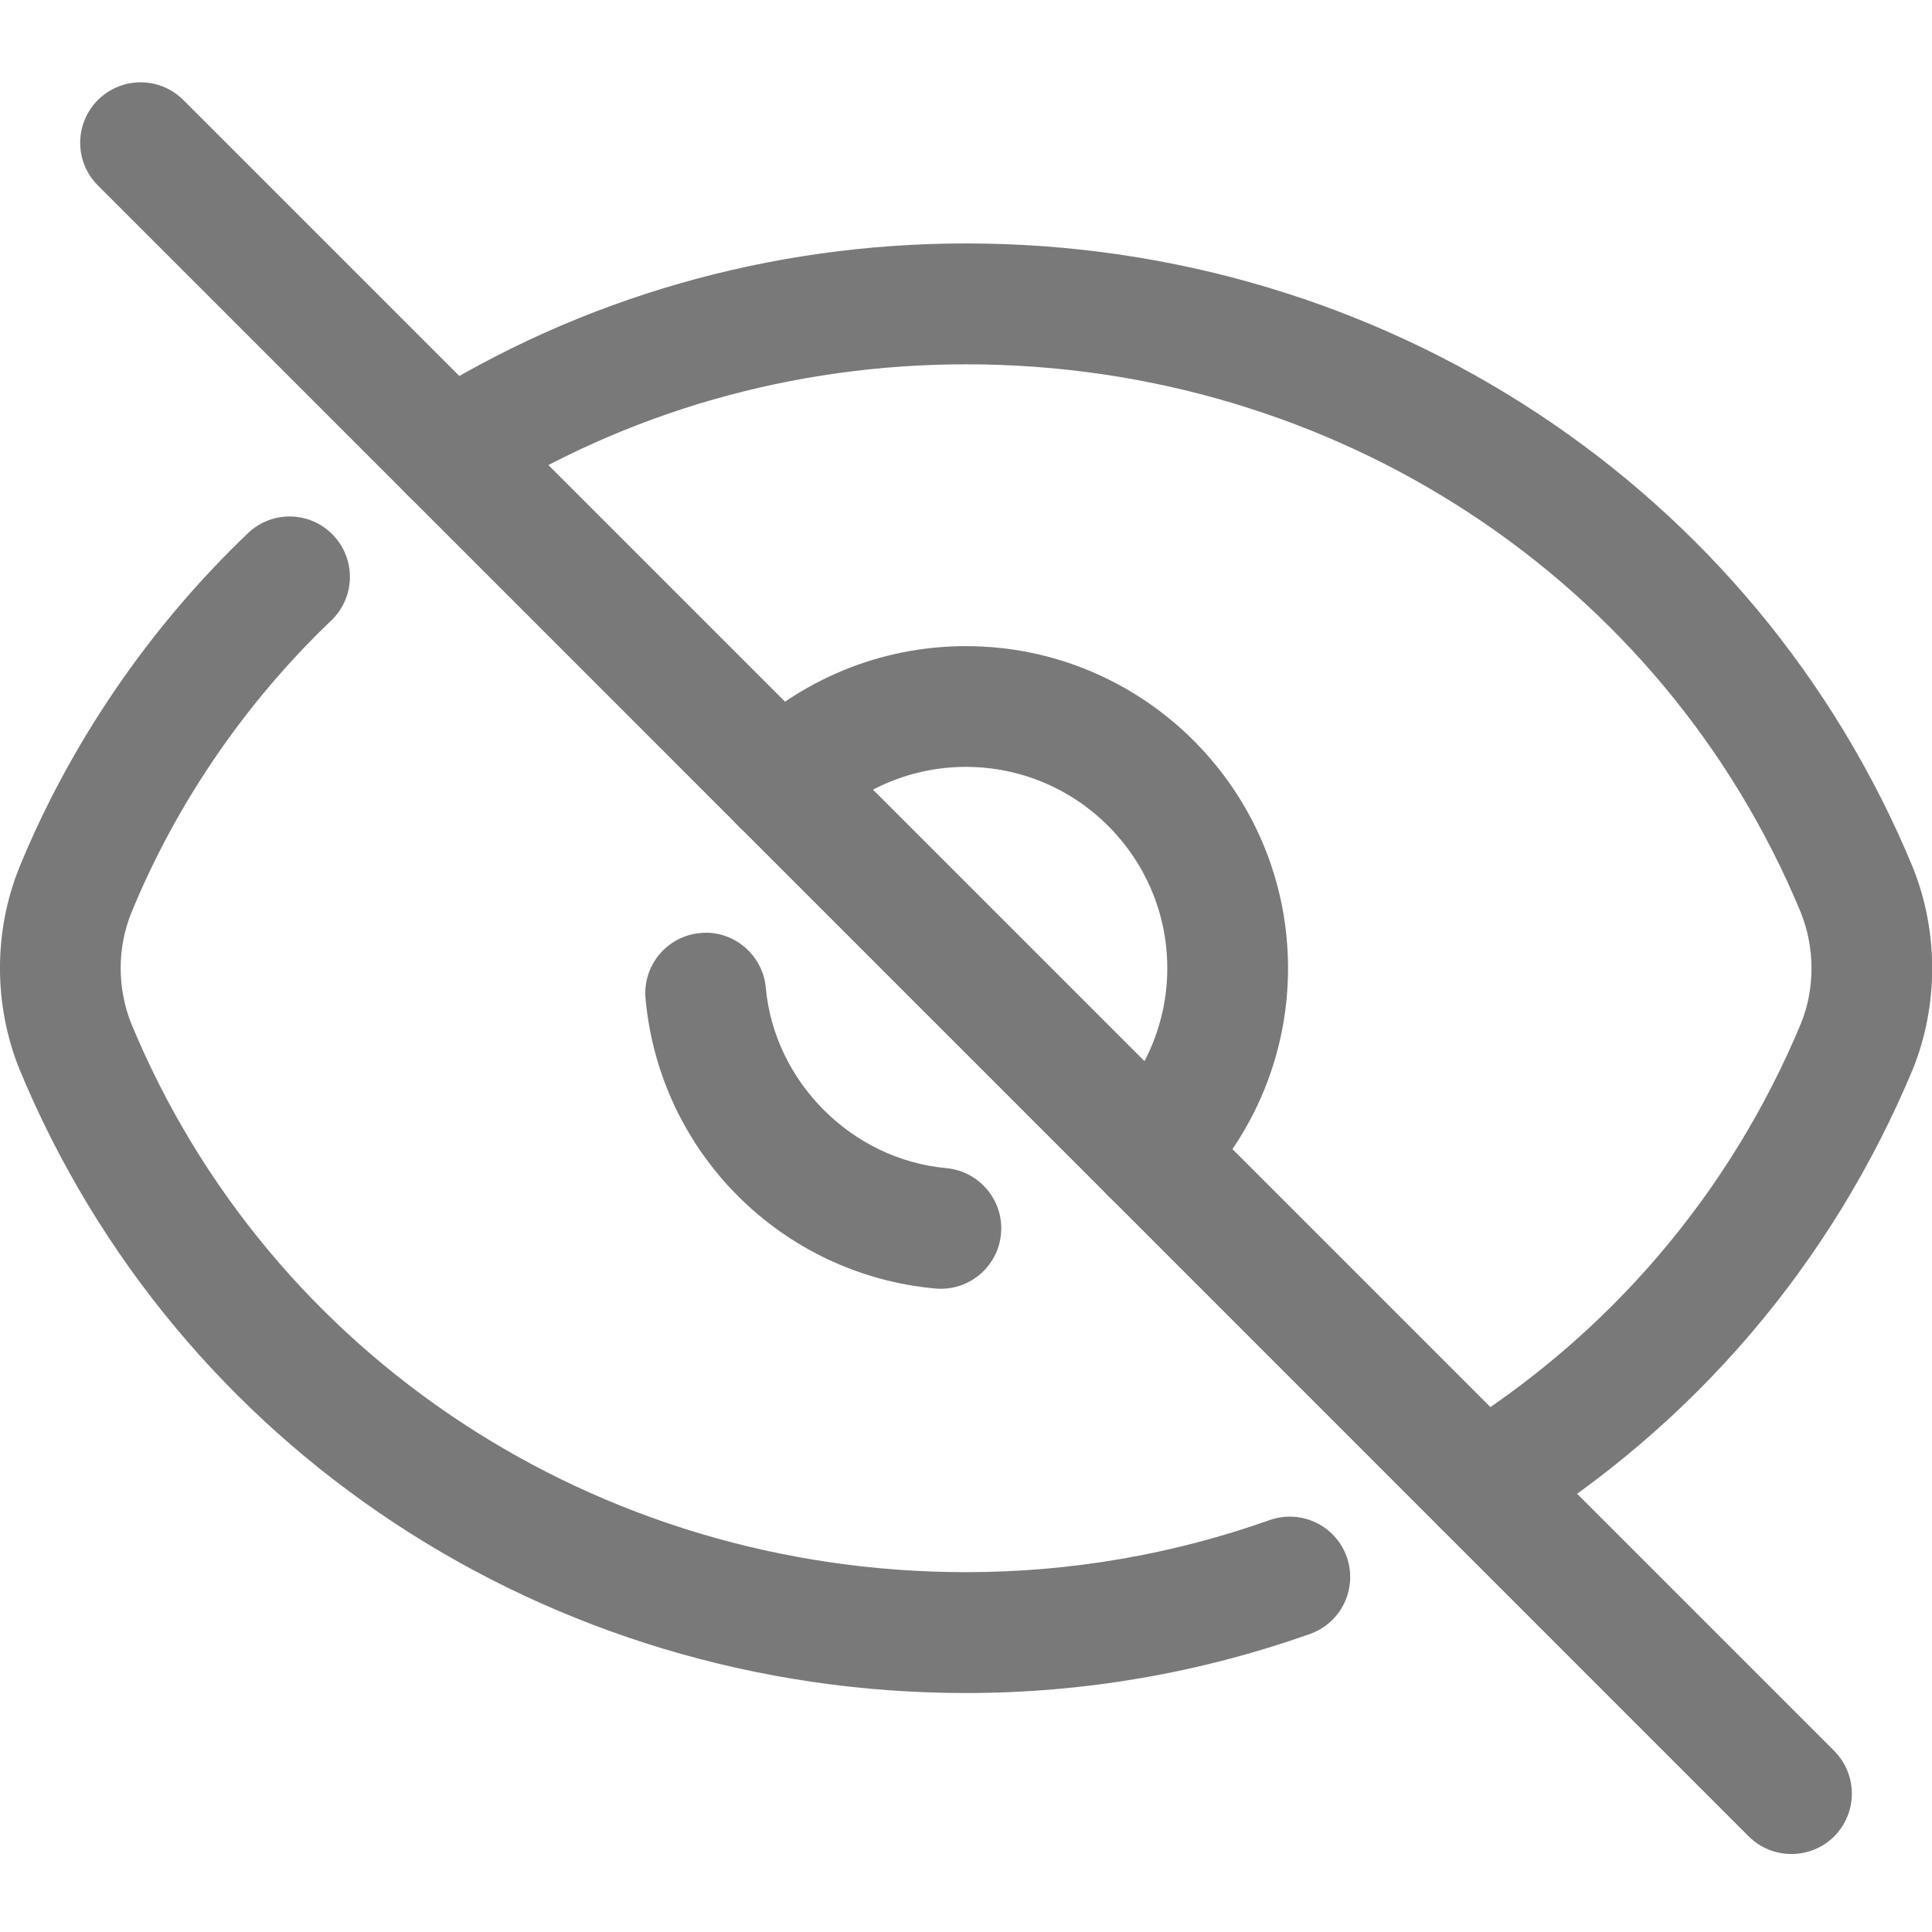
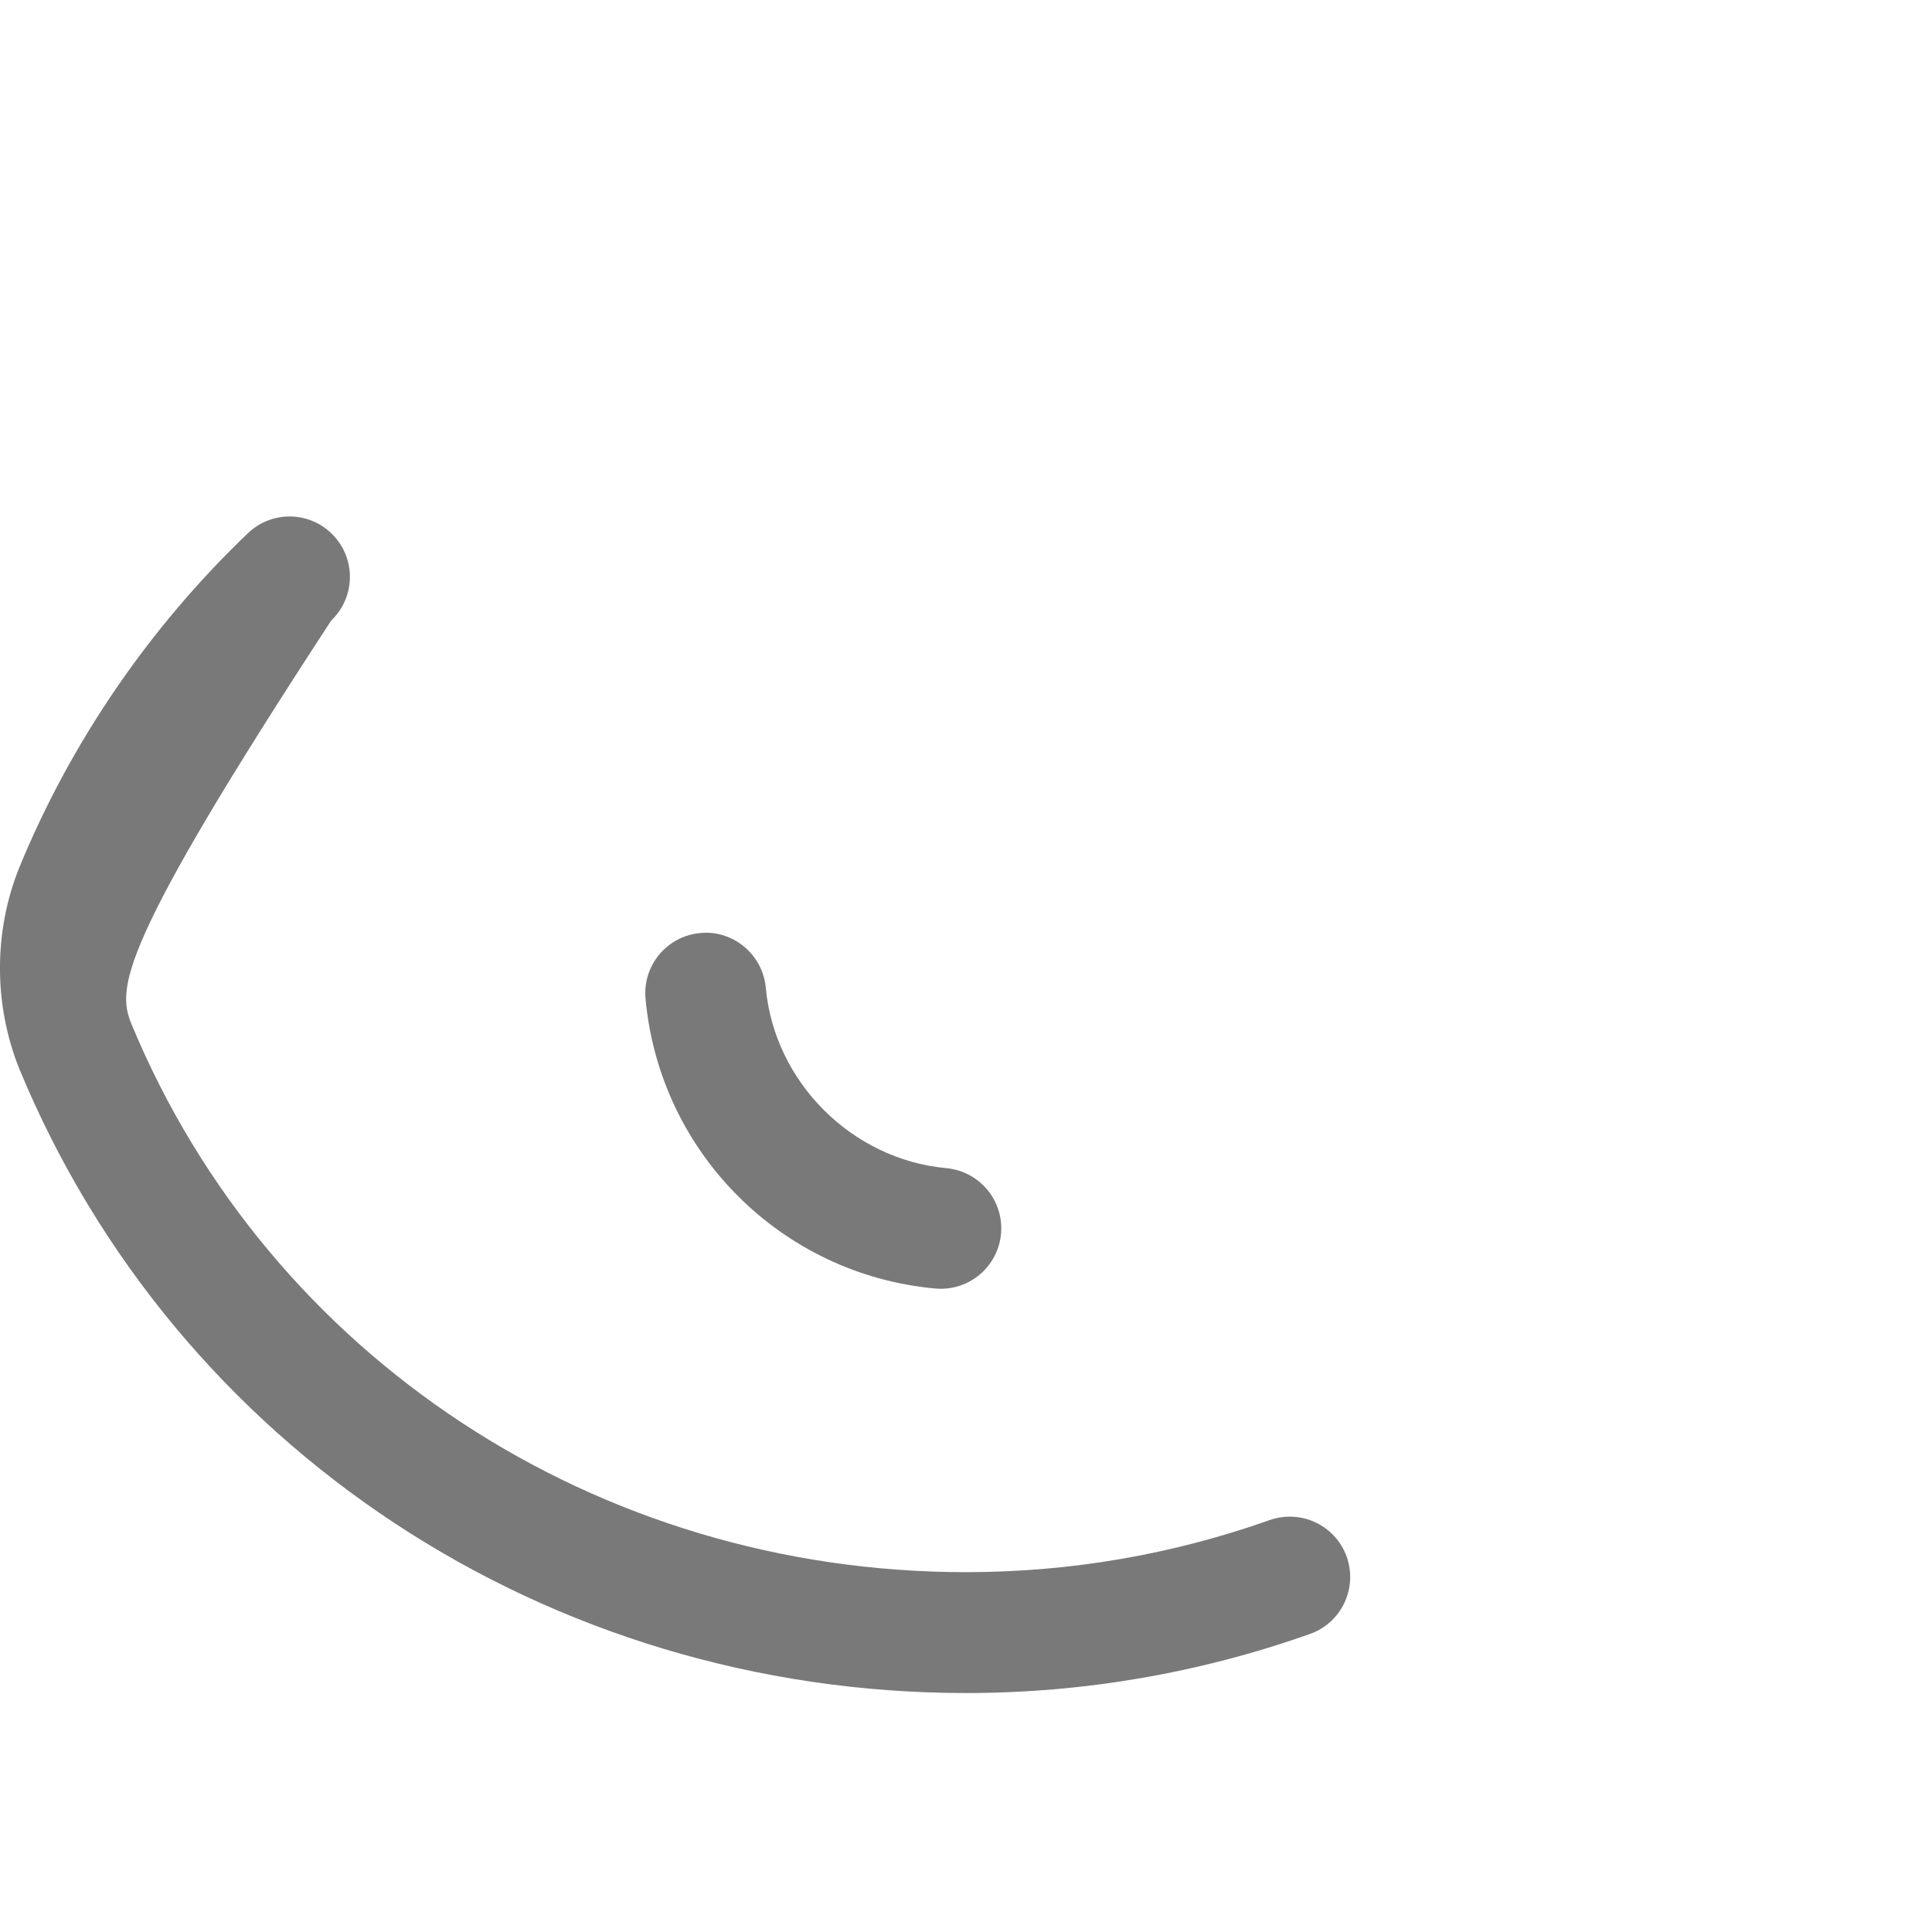
<svg xmlns="http://www.w3.org/2000/svg" width="16" height="16" viewBox="0 0 16 16" fill="none">
  <g clip-path="url(#clip0_503_8142)">
-     <path d="M8 14.021C4.538 14.021 1.461 11.994 0.162 8.857C-0.054 8.323 -0.054 7.714 0.16 7.184C0.583 6.152 1.237 5.195 2.053 4.416C2.252 4.225 2.569 4.232 2.759 4.432C2.95 4.631 2.943 4.948 2.743 5.139C2.028 5.822 1.456 6.66 1.087 7.561C0.97 7.851 0.97 8.186 1.088 8.479C2.23 11.236 4.944 13.02 8 13.02C8.86 13.02 9.706 12.875 10.514 12.589C10.776 12.497 11.06 12.633 11.153 12.893C11.245 13.154 11.109 13.44 10.848 13.532C9.932 13.856 8.974 14.021 8 14.021Z" fill="#797979" />
+     <path d="M8 14.021C4.538 14.021 1.461 11.994 0.162 8.857C-0.054 8.323 -0.054 7.714 0.16 7.184C0.583 6.152 1.237 5.195 2.053 4.416C2.252 4.225 2.569 4.232 2.759 4.432C2.95 4.631 2.943 4.948 2.743 5.139C0.97 7.851 0.97 8.186 1.088 8.479C2.23 11.236 4.944 13.02 8 13.02C8.86 13.02 9.706 12.875 10.514 12.589C10.776 12.497 11.06 12.633 11.153 12.893C11.245 13.154 11.109 13.44 10.848 13.532C9.932 13.856 8.974 14.021 8 14.021Z" fill="#797979" />
    <path d="M7.792 10.673C7.777 10.673 7.761 10.672 7.746 10.671C6.471 10.555 5.462 9.545 5.346 8.27C5.321 7.995 5.524 7.752 5.799 7.727C6.07 7.7 6.317 7.904 6.342 8.18C6.413 8.961 7.056 9.603 7.837 9.674C8.112 9.7 8.315 9.942 8.29 10.218C8.266 10.478 8.048 10.673 7.792 10.673Z" fill="#797979" />
-     <path d="M14.836 15.354C14.708 15.354 14.58 15.306 14.482 15.208L0.811 1.536C0.615 1.341 0.615 1.024 0.811 0.828C1.006 0.633 1.323 0.633 1.518 0.828L15.19 14.5C15.385 14.696 15.385 15.012 15.19 15.208C15.092 15.306 14.964 15.354 14.836 15.354Z" fill="#797979" />
-     <path d="M12.277 12.793C12.11 12.793 11.945 12.71 11.851 12.556C11.706 12.321 11.78 12.013 12.014 11.868C13.323 11.061 14.327 9.887 14.916 8.473C15.031 8.186 15.031 7.851 14.914 7.558C13.772 4.801 11.058 3.017 8.001 3.017C6.566 3.017 5.18 3.414 3.995 4.166C3.761 4.313 3.452 4.245 3.304 4.012C3.156 3.778 3.226 3.469 3.459 3.321C4.805 2.468 6.375 2.016 8.001 2.016C11.463 2.016 14.54 4.043 15.84 7.18C16.055 7.714 16.055 8.322 15.842 8.853C15.169 10.467 14.028 11.802 12.539 12.72C12.457 12.769 12.366 12.793 12.277 12.793Z" fill="#797979" />
-     <path d="M9.533 10.053C9.407 10.053 9.28 10.005 9.183 9.909C8.986 9.715 8.983 9.399 9.176 9.201C9.493 8.88 9.667 8.46 9.667 8.018C9.667 7.099 8.918 6.351 7.999 6.351C7.558 6.351 7.138 6.525 6.816 6.841C6.62 7.035 6.303 7.033 6.109 6.835C5.915 6.639 5.917 6.322 6.115 6.128C6.624 5.627 7.294 5.351 7.999 5.351C9.471 5.351 10.667 6.547 10.667 8.018C10.667 8.724 10.391 9.394 9.889 9.903C9.792 10.002 9.663 10.053 9.533 10.053Z" fill="#797979" />
  </g>
  <defs>
    <clipPath id="clip0_503_8142">
      <rect width="16" height="16" fill="white" />
    </clipPath>
  </defs>
</svg>